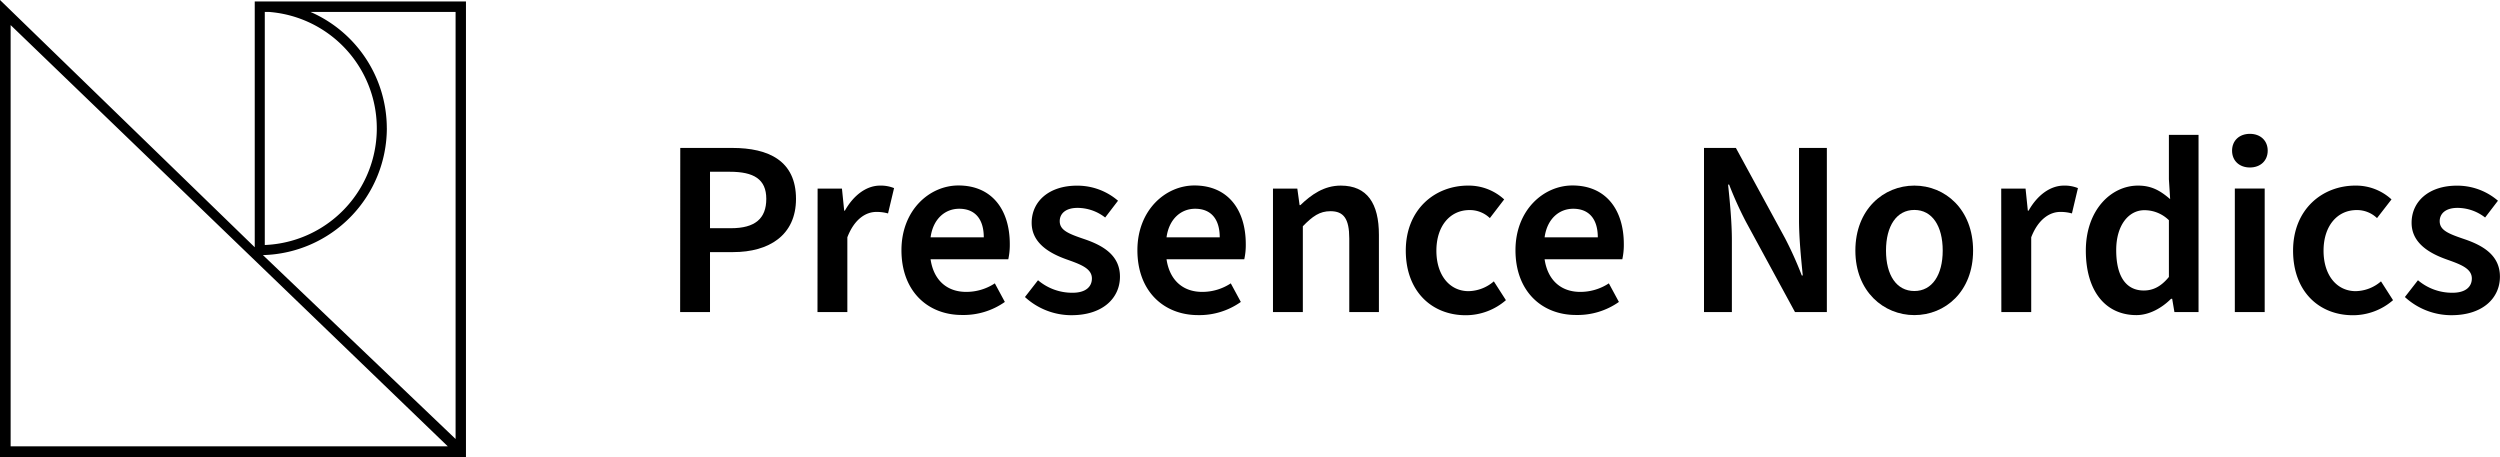
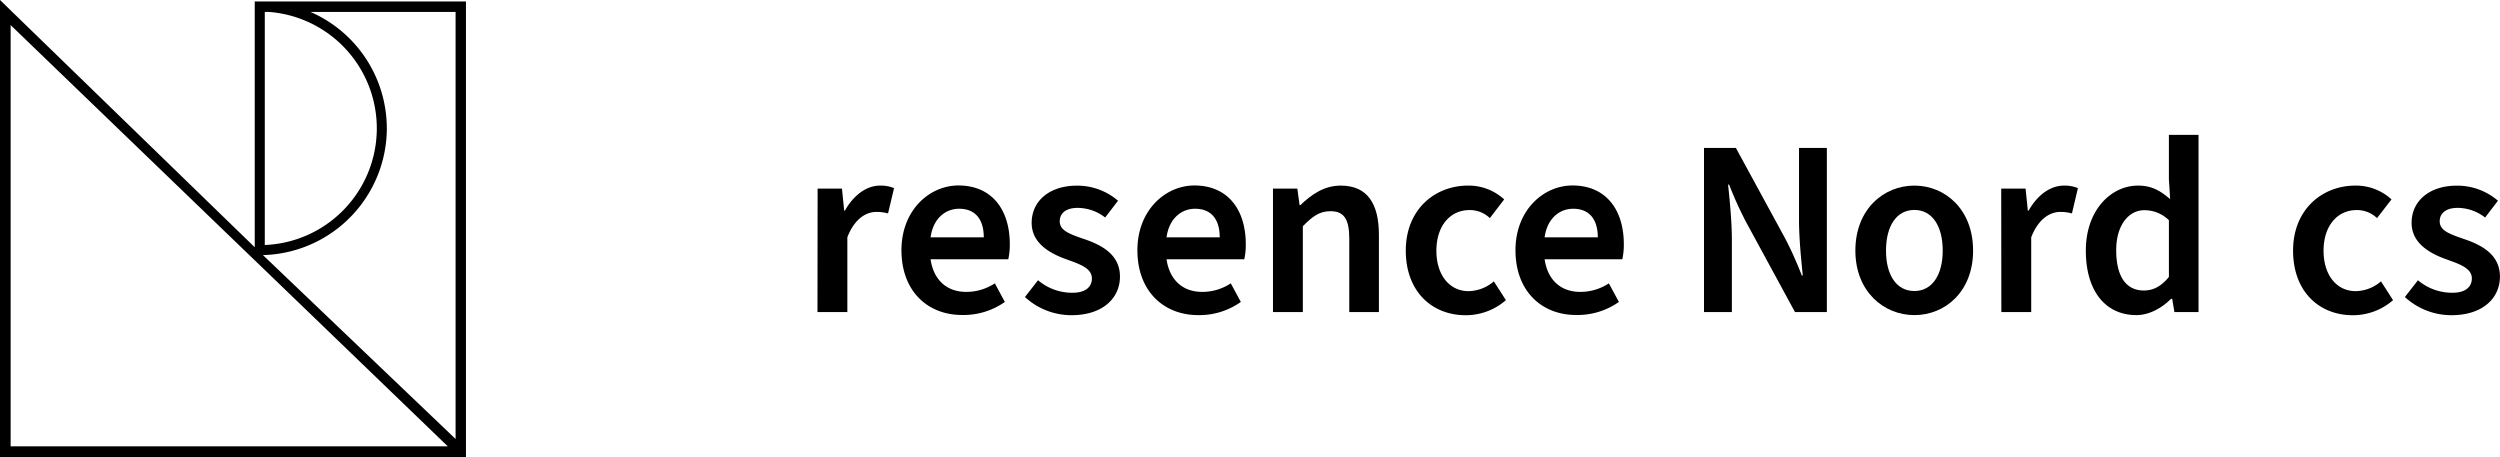
<svg xmlns="http://www.w3.org/2000/svg" viewBox="0 0 778.55 142.3">
  <g id="P_v1">
    <path d="M270,85.53H204.22v76.55l-79.33-77V227.39H270Zm-62.65,3.26h1.22a36.36,36.36,0,0,1-1.22,72.59Zm38,36.23a39.56,39.56,0,0,0-23.79-36.23h45.21v133l-60-57.27A39.6,39.6,0,0,0,245.36,125ZM128.2,224.08V92.89L264.34,224.08Z" transform="translate(-124.89 -85.08)" />
-     <path d="M336.74,131.15h16.18c11.34,0,19.86,4,19.86,15.87,0,11.41-8.52,16.57-19.54,16.57H346v18.68h-9.3Zm15.79,25c7.51,0,11-3,11-9.14s-3.91-8.44-11.34-8.44H346v17.58Z" transform="translate(-124.89 -85.08)" />
    <path d="M379.51,143.81h7.58l.7,6.88H388c2.81-5,6.87-7.81,10.94-7.81a11,11,0,0,1,4.38.78l-1.88,7.89a12.79,12.79,0,0,0-3.67-.47c-3.05,0-6.73,2-9,7.9v23.29h-9.3Z" transform="translate(-124.89 -85.08)" />
    <path d="M405.62,163c0-12.5,8.75-20.16,17.74-20.16,10.4,0,16,7.5,16,18.29a20.87,20.87,0,0,1-.47,4.69H414.69c.93,6.41,5,10.16,11.1,10.16a16.13,16.13,0,0,0,8.91-2.66l3.12,5.79a22.29,22.29,0,0,1-13.29,4.06C413.9,183.21,405.62,175.86,405.62,163ZM431.26,159c0-5.63-2.66-8.91-7.66-8.91-4.38,0-8.13,3.13-8.91,8.91Z" transform="translate(-124.89 -85.08)" />
    <path d="M444.08,177.58l4.07-5.23a16.41,16.41,0,0,0,10.78,3.9c4.07,0,6-1.87,6-4.45,0-3.21-3.75-4.46-8.05-6-5.55-2-10.71-5.24-10.71-11.33,0-6.73,5.47-11.57,14.07-11.57a19.37,19.37,0,0,1,12.82,4.69l-4,5.23a14,14,0,0,0-8.6-3c-3.83,0-5.55,1.88-5.55,4.15,0,2.81,2.73,3.9,7.58,5.55,5.94,2,11.18,5.08,11.18,11.72s-5.32,12-15.09,12A21.39,21.39,0,0,1,444.08,177.58Z" transform="translate(-124.89 -85.08)" />
    <path d="M479.1,163c0-12.5,8.76-20.16,17.75-20.16,10.4,0,16,7.5,16,18.29a20.31,20.31,0,0,1-.47,4.69H488.17c.94,6.41,5,10.16,11.1,10.16a16.08,16.08,0,0,0,8.91-2.66l3.13,5.79A22.33,22.33,0,0,1,498,183.21C487.39,183.21,479.1,175.86,479.1,163ZM504.74,159c0-5.63-2.65-8.91-7.66-8.91-4.37,0-8.13,3.13-8.91,8.91Z" transform="translate(-124.89 -85.08)" />
    <path d="M521.32,143.81h7.58l.71,5.16h.23c3.44-3.28,7.35-6.09,12.59-6.09,8.28,0,11.88,5.62,11.88,15.32v24.07h-9.23v-22.9c0-6.25-1.79-8.52-5.86-8.52-3.36,0-5.55,1.56-8.6,4.69v26.73h-9.3Z" transform="translate(-124.89 -85.08)" />
    <path d="M562.68,163.12c0-12.82,9.06-20.24,19.38-20.24a16.3,16.3,0,0,1,11.26,4.3L588.86,153a9,9,0,0,0-6.33-2.5c-6.1,0-10.32,5-10.32,12.66s4.15,12.59,10,12.59a12.36,12.36,0,0,0,7.89-3.05l3.76,5.86a19.1,19.1,0,0,1-12.59,4.69C570.81,183.21,562.68,175.86,562.68,163.12Z" transform="translate(-124.89 -85.08)" />
    <path d="M596.84,163c0-12.5,8.75-20.16,17.74-20.16,10.4,0,16,7.5,16,18.29a20.87,20.87,0,0,1-.47,4.69H605.91c.94,6.41,5,10.16,11.1,10.16a16.13,16.13,0,0,0,8.91-2.66l3.13,5.79a22.33,22.33,0,0,1-13.29,4.06C605.13,183.21,596.84,175.86,596.84,163ZM622.48,159c0-5.63-2.66-8.91-7.66-8.91-4.38,0-8.13,3.13-8.91,8.91Z" transform="translate(-124.89 -85.08)" />
    <path d="M655.55,131.15h9.93l15.32,28.14A113.35,113.35,0,0,1,686,170.86h.31c-.55-5.47-1.17-11.72-1.17-17.35V131.15h8.67v51.12h-9.92L668.6,154.13a114.56,114.56,0,0,1-5.23-11.57h-.32c.55,5.32,1.18,11.65,1.18,17.36v22.35h-8.68Z" transform="translate(-124.89 -85.08)" />
    <path d="M702.69,163.12c0-12.82,8.76-20.24,18.37-20.24s18.29,7.42,18.29,20.24-8.75,20.09-18.29,20.09S702.69,175.86,702.69,163.12Zm27.2,0c0-7.66-3.28-12.66-8.83-12.66s-8.83,5-8.83,12.66,3.28,12.59,8.83,12.59S729.89,170.7,729.89,163.12Z" transform="translate(-124.89 -85.08)" />
    <path d="M748.11,143.81h7.58l.71,6.88h.23c2.82-5,6.88-7.81,11-7.81a10.92,10.92,0,0,1,4.37.78l-1.87,7.89a12.81,12.81,0,0,0-3.68-.47c-3,0-6.72,2-9,7.9v23.29h-9.3Z" transform="translate(-124.89 -85.08)" />
    <path d="M774.46,163.12c0-12.58,7.82-20.24,16.26-20.24,4.3,0,7,1.64,10,4.22l-.39-6.18V127.09h9.23v55.18h-7.51l-.7-4.14H801c-2.82,2.82-6.73,5.08-10.79,5.08C780.63,183.21,774.46,175.79,774.46,163.12Zm25.87,8.21V153.66a10.87,10.87,0,0,0-7.66-3.12c-4.77,0-8.75,4.53-8.75,12.43,0,8.28,3.12,12.58,8.6,12.58C795.41,175.55,797.91,174.3,800.33,171.33Z" transform="translate(-124.89 -85.08)" />
-     <path d="M820,132c0-3.13,2.26-5.24,5.55-5.24s5.55,2.11,5.55,5.24-2.27,5.24-5.55,5.24S820,135.14,820,132Zm.86,11.8h9.3v38.46h-9.3Z" transform="translate(-124.89 -85.08)" />
    <path d="M839,163.12c0-12.82,9.07-20.24,19.39-20.24a16.3,16.3,0,0,1,11.26,4.3L865.14,153a9,9,0,0,0-6.33-2.5c-6.1,0-10.32,5-10.32,12.66s4.14,12.59,10,12.59a12.38,12.38,0,0,0,7.89-3.05l3.75,5.86a19.05,19.05,0,0,1-12.58,4.69C847.08,183.21,839,175.86,839,163.12Z" transform="translate(-124.89 -85.08)" />
    <path d="M873.82,177.58l4.07-5.23a16.41,16.41,0,0,0,10.78,3.9c4.07,0,6-1.87,6-4.45,0-3.21-3.75-4.46-8.05-6-5.55-2-10.71-5.24-10.71-11.33,0-6.73,5.47-11.57,14.07-11.57a19.39,19.39,0,0,1,12.82,4.69l-4,5.23a14,14,0,0,0-8.59-3c-3.83,0-5.55,1.88-5.55,4.15,0,2.81,2.73,3.9,7.58,5.55,5.94,2,11.18,5.08,11.18,11.72s-5.32,12-15.09,12A21.39,21.39,0,0,1,873.82,177.58Z" transform="translate(-124.89 -85.08)" />
  </g>
</svg>